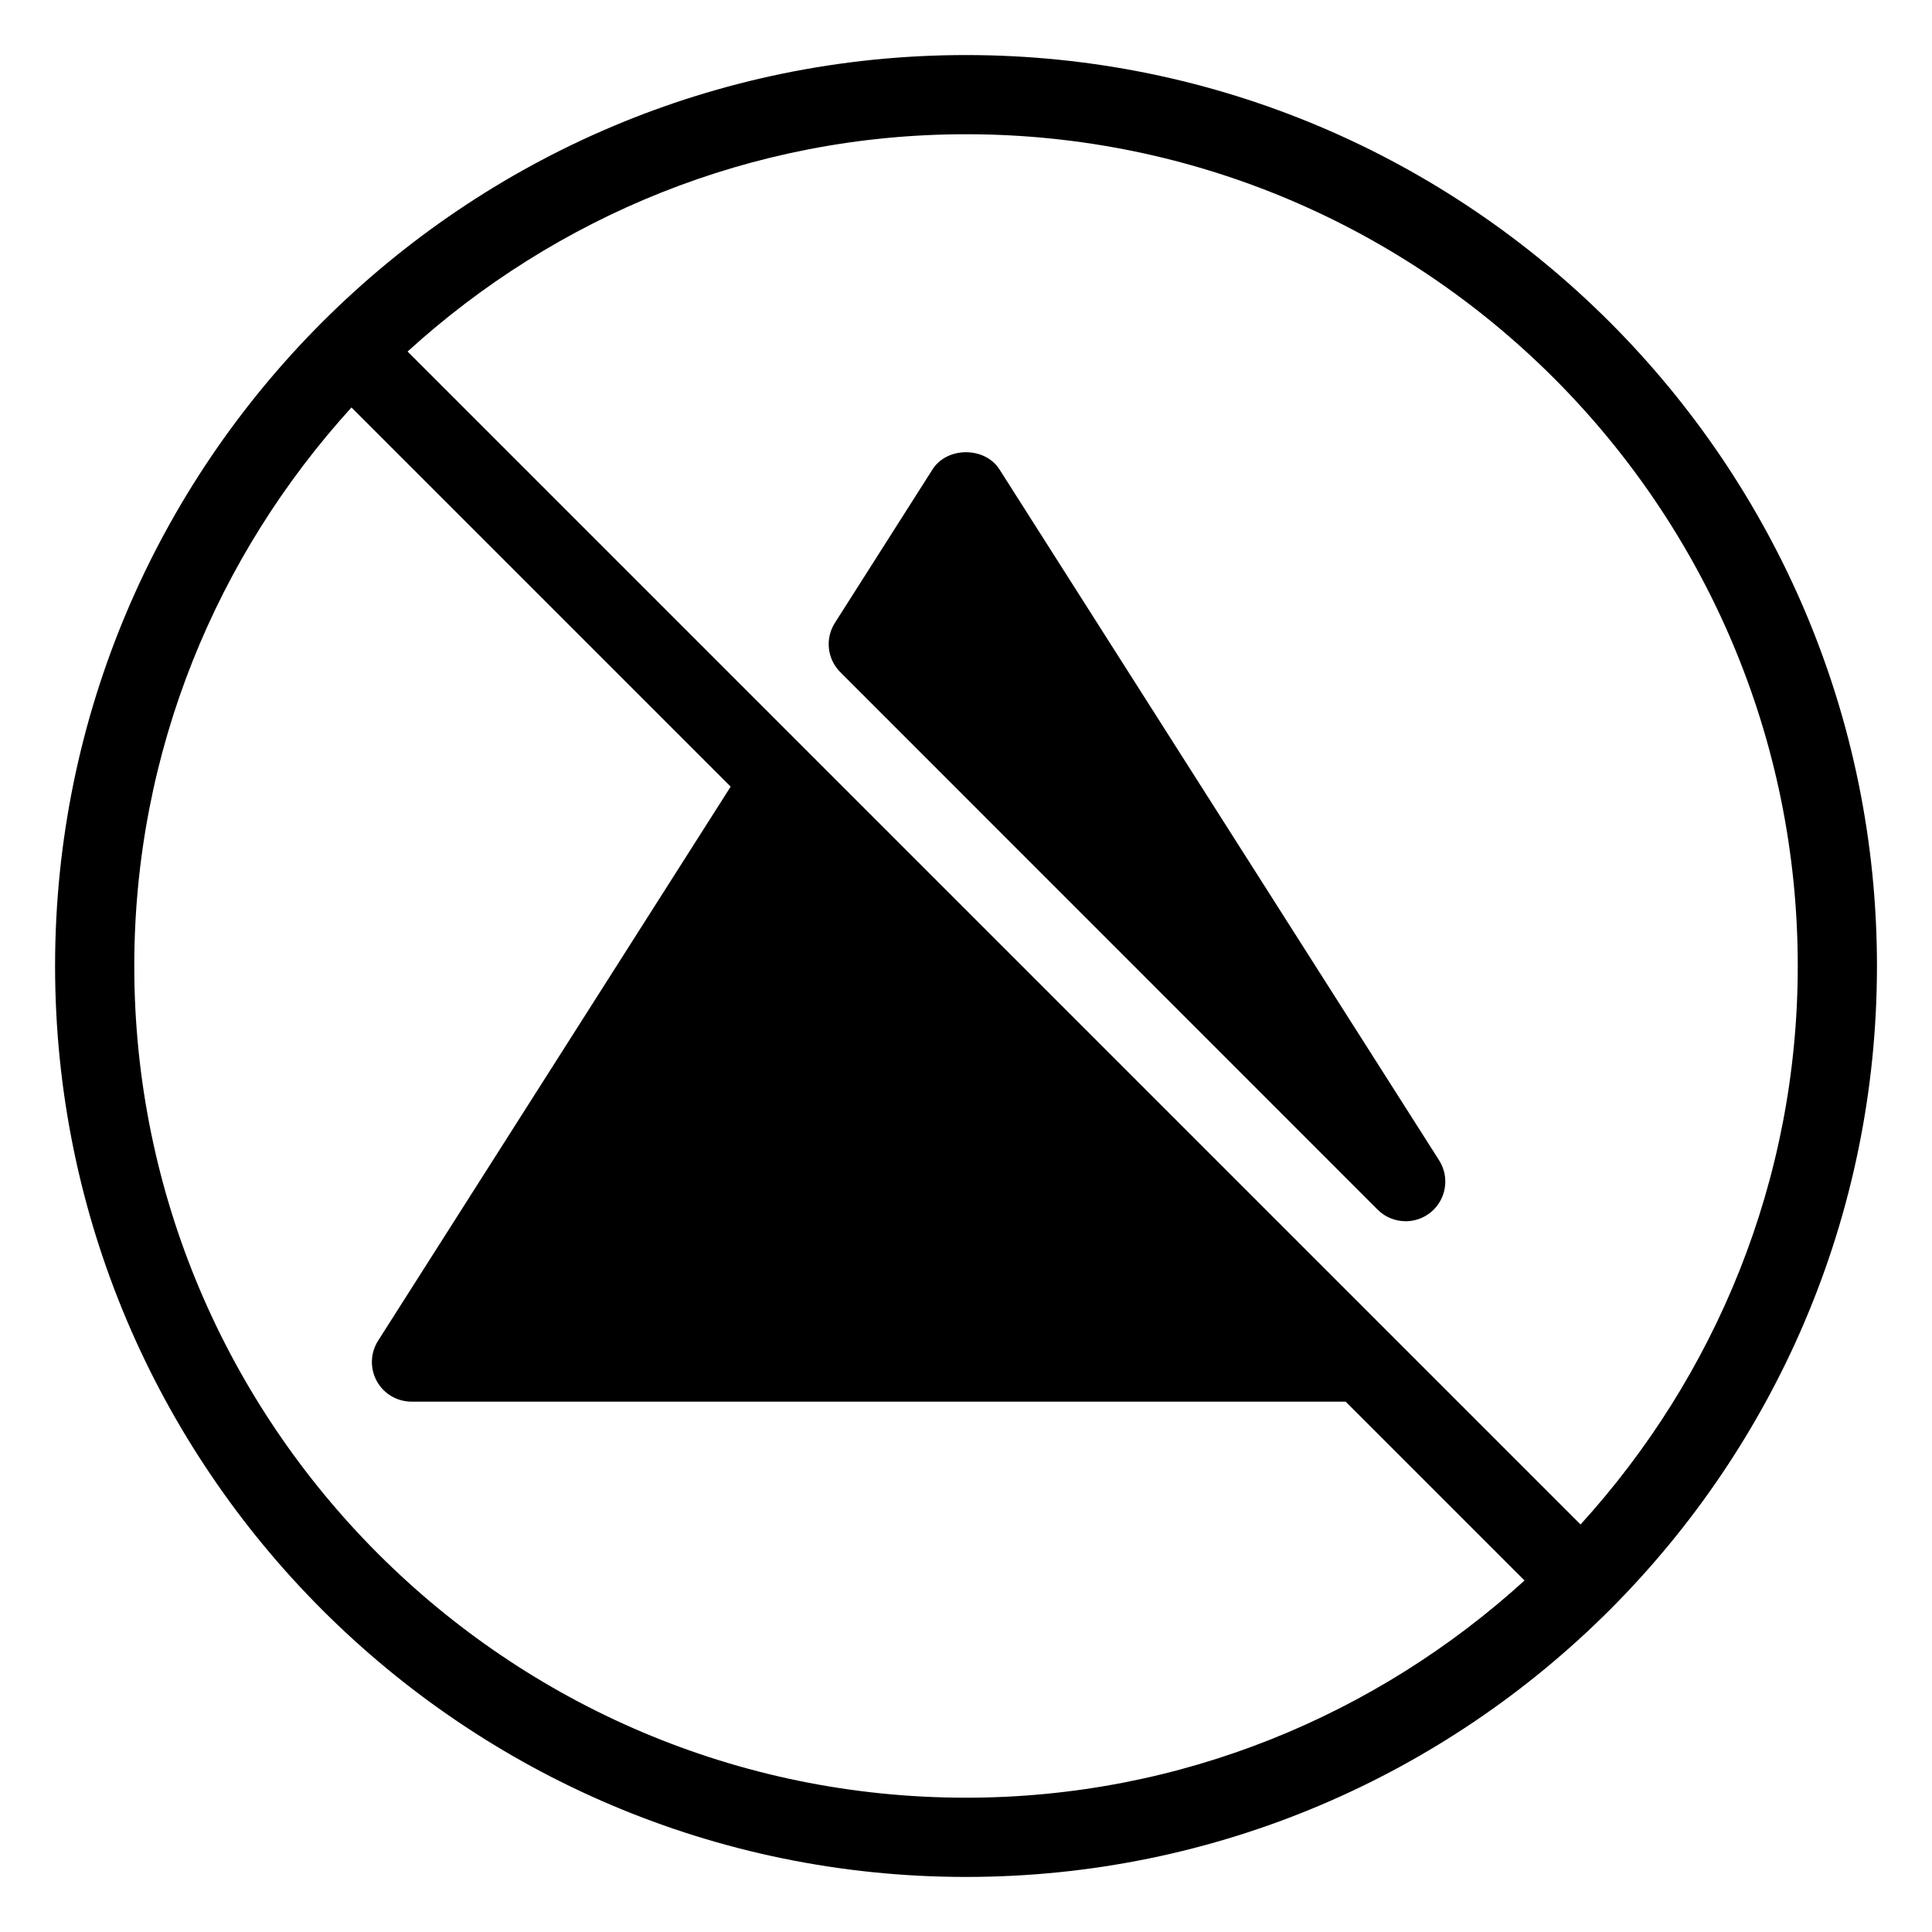
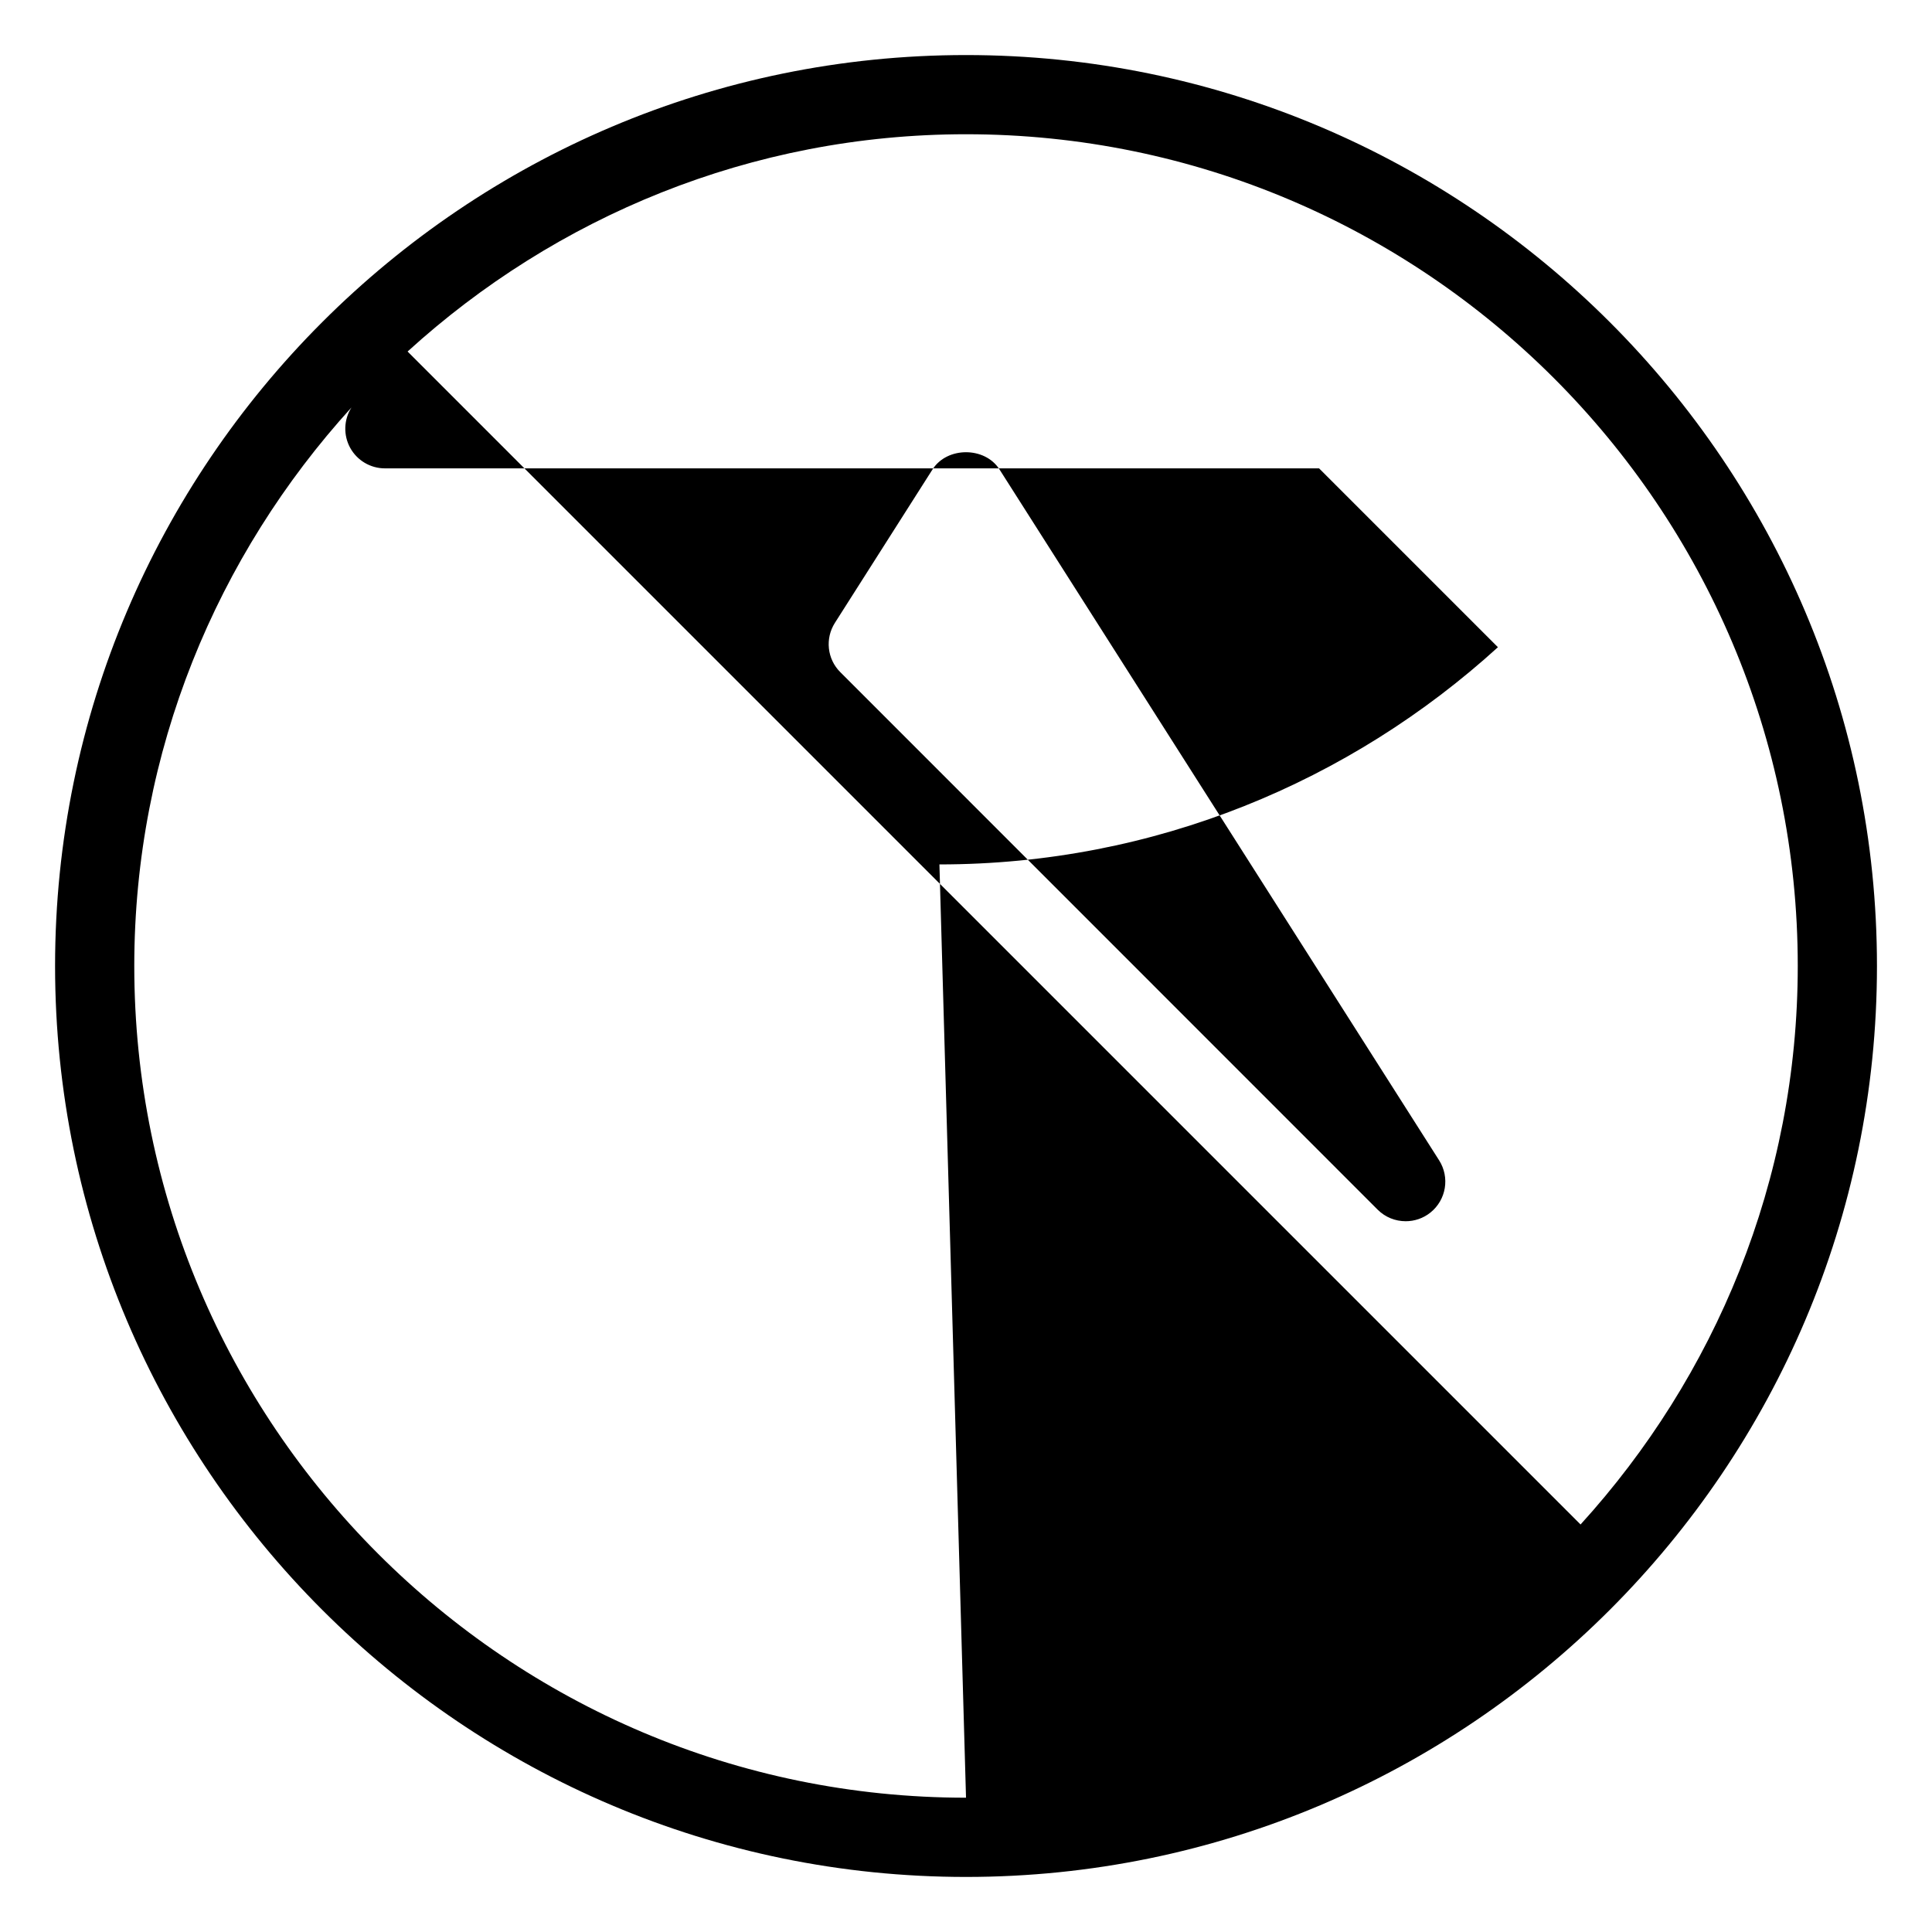
<svg xmlns="http://www.w3.org/2000/svg" fill="#000000" width="800px" height="800px" version="1.1" viewBox="144 144 512 512">
-   <path d="m408.86 268.38c-3.863-6.047-13.855-6.047-17.719 0l-25.883 40.684c-2.644 4.156-2.059 9.594 1.426 13.059l142.41 142.45c2.035 2.035 4.723 3.066 7.43 3.066 2.309 0 4.641-0.754 6.57-2.309 4.176-3.359 5.164-9.301 2.289-13.832zm-8.855-109.79c-133.11 0-241.41 108.3-241.41 241.41 0 133.11 108.3 241.41 241.41 241.41 133.11 0 241.41-108.3 241.41-241.41 0-133.11-108.3-241.41-241.41-241.41zm0 461.82c-121.55 0-220.42-98.871-220.42-220.41 0-56.992 21.938-108.84 57.559-148.02l100.49 100.49-93.438 146.84c-2.055 3.231-2.18 7.324-0.352 10.684 1.848 3.359 5.371 5.457 9.215 5.457h247.56l47.398 47.398c-39.168 35.625-91.02 57.562-148.01 57.562zm162.86-72.402-204.4-204.4s-0.02 0-0.02-0.02l-106.43-106.43c39.148-35.645 90.996-57.582 147.99-57.582 121.54 0 220.42 98.871 220.42 220.42-0.004 56.992-21.941 108.84-57.562 148.01z" />
+   <path d="m408.86 268.38c-3.863-6.047-13.855-6.047-17.719 0l-25.883 40.684c-2.644 4.156-2.059 9.594 1.426 13.059l142.41 142.45c2.035 2.035 4.723 3.066 7.43 3.066 2.309 0 4.641-0.754 6.57-2.309 4.176-3.359 5.164-9.301 2.289-13.832zm-8.855-109.79c-133.11 0-241.41 108.3-241.41 241.41 0 133.11 108.3 241.41 241.41 241.41 133.11 0 241.41-108.3 241.41-241.41 0-133.11-108.3-241.41-241.41-241.41zm0 461.82c-121.55 0-220.42-98.871-220.42-220.41 0-56.992 21.938-108.84 57.559-148.02c-2.055 3.231-2.18 7.324-0.352 10.684 1.848 3.359 5.371 5.457 9.215 5.457h247.56l47.398 47.398c-39.168 35.625-91.02 57.562-148.01 57.562zm162.86-72.402-204.4-204.4s-0.02 0-0.02-0.02l-106.43-106.43c39.148-35.645 90.996-57.582 147.99-57.582 121.54 0 220.42 98.871 220.42 220.42-0.004 56.992-21.941 108.84-57.562 148.01z" />
</svg>